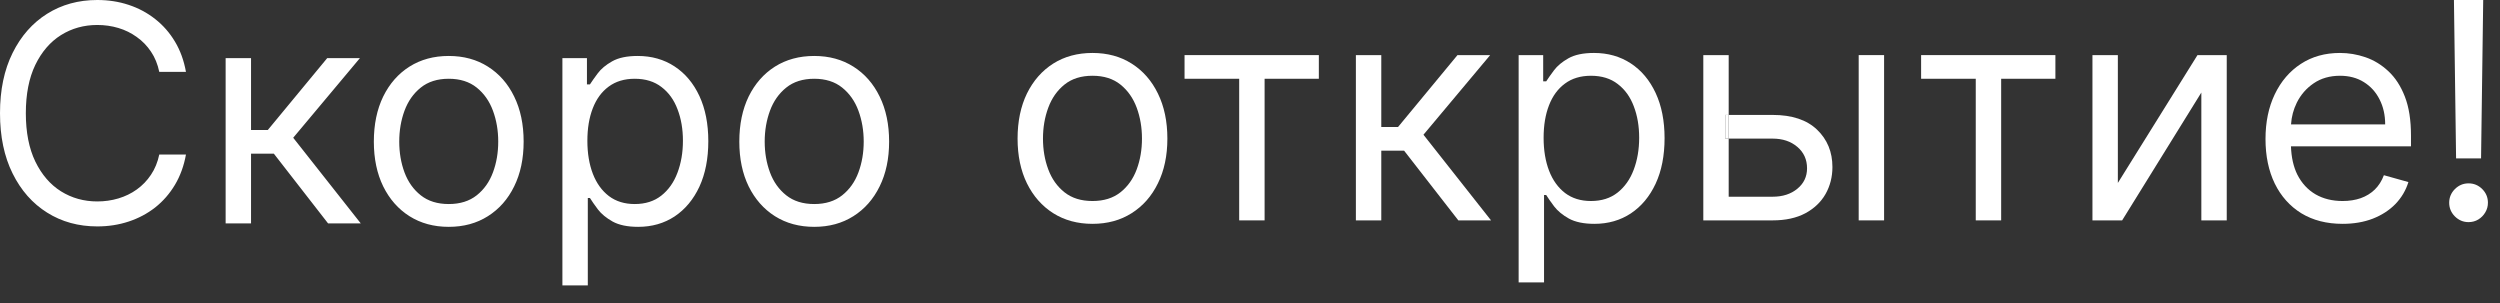
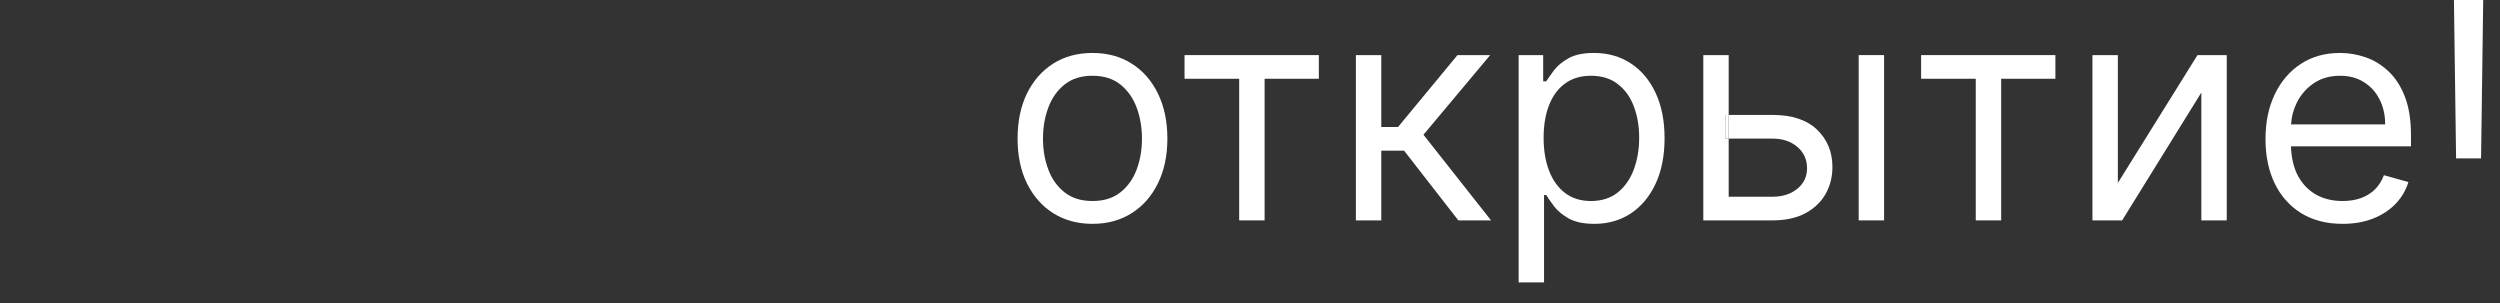
<svg xmlns="http://www.w3.org/2000/svg" width="99" height="12" viewBox="0 0 99 12" fill="none">
  <rect x="0" y="0" width="99" height="12" fill="#333333" stroke="none" />
-   <path d="M7.364 2.847H6.307C6.244 2.543 6.135 2.276 5.979 2.045C5.825 1.815 5.638 1.622 5.416 1.466C5.197 1.307 4.955 1.188 4.688 1.108C4.42 1.028 4.142 0.989 3.852 0.989C3.324 0.989 2.845 1.122 2.416 1.389C1.99 1.656 1.651 2.05 1.398 2.57C1.148 3.089 1.023 3.727 1.023 4.483C1.023 5.239 1.148 5.876 1.398 6.396C1.651 6.916 1.99 7.31 2.416 7.577C2.845 7.844 3.324 7.977 3.852 7.977C4.142 7.977 4.42 7.938 4.688 7.858C4.955 7.778 5.197 7.661 5.416 7.504C5.638 7.345 5.825 7.151 5.979 6.92C6.135 6.688 6.244 6.42 6.307 6.119H7.364C7.284 6.565 7.139 6.964 6.929 7.317C6.719 7.669 6.457 7.969 6.145 8.216C5.832 8.46 5.482 8.646 5.092 8.774C4.706 8.902 4.293 8.966 3.852 8.966C3.108 8.966 2.446 8.784 1.867 8.42C1.287 8.057 0.831 7.54 0.499 6.869C0.166 6.199 0 5.403 0 4.483C0 3.562 0.166 2.767 0.499 2.097C0.831 1.426 1.287 0.909 1.867 0.545C2.446 0.182 3.108 0 3.852 0C4.293 0 4.706 0.064 5.092 0.192C5.482 0.32 5.832 0.507 6.145 0.754C6.457 0.999 6.719 1.297 6.929 1.649C7.139 1.999 7.284 2.398 7.364 2.847ZM8.935 8.847V2.301H9.941V5.148H10.605L12.958 2.301H14.253L11.611 5.455L14.287 8.847H12.992L10.844 6.085H9.941V8.847H8.935ZM17.77 8.983C17.179 8.983 16.661 8.842 16.215 8.561C15.771 8.28 15.425 7.886 15.175 7.381C14.928 6.875 14.804 6.284 14.804 5.608C14.804 4.926 14.928 4.331 15.175 3.822C15.425 3.314 15.771 2.919 16.215 2.638C16.661 2.357 17.179 2.216 17.77 2.216C18.361 2.216 18.878 2.357 19.321 2.638C19.767 2.919 20.114 3.314 20.361 3.822C20.611 4.331 20.736 4.926 20.736 5.608C20.736 6.284 20.611 6.875 20.361 7.381C20.114 7.886 19.767 8.28 19.321 8.561C18.878 8.842 18.361 8.983 17.77 8.983ZM17.77 8.08C18.219 8.08 18.588 7.964 18.878 7.734C19.168 7.504 19.382 7.202 19.521 6.827C19.661 6.452 19.73 6.045 19.73 5.608C19.73 5.17 19.661 4.763 19.521 4.385C19.382 4.007 19.168 3.702 18.878 3.469C18.588 3.236 18.219 3.119 17.77 3.119C17.321 3.119 16.952 3.236 16.662 3.469C16.372 3.702 16.158 4.007 16.018 4.385C15.879 4.763 15.81 5.17 15.81 5.608C15.81 6.045 15.879 6.452 16.018 6.827C16.158 7.202 16.372 7.504 16.662 7.734C16.952 7.964 17.321 8.08 17.77 8.08ZM22.271 11.301V2.301H23.243V3.341H23.362C23.436 3.227 23.538 3.082 23.669 2.906C23.802 2.727 23.993 2.568 24.24 2.429C24.49 2.287 24.828 2.216 25.254 2.216C25.805 2.216 26.291 2.354 26.711 2.629C27.132 2.905 27.46 3.295 27.696 3.801C27.931 4.307 28.049 4.903 28.049 5.591C28.049 6.284 27.931 6.885 27.696 7.393C27.46 7.899 27.133 8.291 26.716 8.57C26.298 8.845 25.817 8.983 25.271 8.983C24.851 8.983 24.514 8.913 24.261 8.774C24.008 8.632 23.814 8.472 23.677 8.293C23.541 8.111 23.436 7.96 23.362 7.841H23.277V11.301H22.271ZM23.26 5.574C23.26 6.068 23.332 6.504 23.477 6.882C23.622 7.257 23.834 7.551 24.112 7.764C24.39 7.974 24.731 8.08 25.135 8.08C25.555 8.08 25.906 7.969 26.187 7.747C26.471 7.523 26.684 7.222 26.826 6.844C26.971 6.463 27.044 6.04 27.044 5.574C27.044 5.114 26.973 4.699 26.831 4.33C26.692 3.957 26.48 3.663 26.196 3.447C25.915 3.229 25.561 3.119 25.135 3.119C24.726 3.119 24.382 3.223 24.103 3.43C23.825 3.635 23.615 3.922 23.473 4.291C23.331 4.658 23.26 5.085 23.26 5.574ZM32.243 8.983C31.652 8.983 31.133 8.842 30.687 8.561C30.244 8.28 29.897 7.886 29.647 7.381C29.4 6.875 29.277 6.284 29.277 5.608C29.277 4.926 29.4 4.331 29.647 3.822C29.897 3.314 30.244 2.919 30.687 2.638C31.133 2.357 31.652 2.216 32.243 2.216C32.834 2.216 33.35 2.357 33.794 2.638C34.24 2.919 34.586 3.314 34.834 3.822C35.084 4.331 35.209 4.926 35.209 5.608C35.209 6.284 35.084 6.875 34.834 7.381C34.586 7.886 34.24 8.28 33.794 8.561C33.35 8.842 32.834 8.983 32.243 8.983ZM32.243 8.08C32.691 8.08 33.061 7.964 33.35 7.734C33.64 7.504 33.855 7.202 33.994 6.827C34.133 6.452 34.203 6.045 34.203 5.608C34.203 5.17 34.133 4.763 33.994 4.385C33.855 4.007 33.64 3.702 33.35 3.469C33.061 3.236 32.691 3.119 32.243 3.119C31.794 3.119 31.424 3.236 31.135 3.469C30.845 3.702 30.63 4.007 30.491 4.385C30.352 4.763 30.282 5.17 30.282 5.608C30.282 6.045 30.352 6.452 30.491 6.827C30.63 7.202 30.845 7.504 31.135 7.734C31.424 7.964 31.794 8.08 32.243 8.08Z" fill="white" />
  <path d="M46.908 2.182V3.119H49.072V8.727H50.078V3.119H52.226V2.182H46.908Z" fill="white" />
  <path d="M53.693 2.182V8.727H54.699V5.966H55.602L57.75 8.727H59.045L56.369 5.335L59.011 2.182H57.716L55.363 5.028H54.699V2.182H53.693Z" fill="white" />
  <path d="M73.604 2.182V8.727H74.61V2.182H73.604Z" fill="white" />
  <path d="M76.076 2.182V3.119H78.24V8.727H79.246V3.119H81.394V2.182H76.076Z" fill="white" />
  <path d="M87.02 2.182L83.867 7.244V2.182H82.861V8.727H84.037L87.173 3.665V8.727H88.179V2.182H87.02Z" fill="white" />
  <path d="M98.25 6.273L98.335 0H97.176L97.261 6.273H98.25Z" fill="white" />
-   <path d="M97.214 8.57C97.365 8.72 97.545 8.796 97.755 8.796C97.897 8.796 98.025 8.761 98.139 8.693C98.255 8.622 98.348 8.528 98.416 8.412C98.487 8.296 98.522 8.168 98.522 8.028C98.522 7.818 98.447 7.638 98.297 7.487C98.146 7.337 97.966 7.261 97.755 7.261C97.545 7.261 97.365 7.337 97.214 7.487C97.064 7.638 96.988 7.818 96.988 8.028C96.988 8.239 97.064 8.419 97.214 8.57Z" fill="white" />
  <path fill-rule="evenodd" clip-rule="evenodd" d="M43.262 8.864C42.671 8.864 42.153 8.723 41.707 8.442C41.264 8.161 40.917 7.767 40.667 7.261C40.42 6.756 40.296 6.165 40.296 5.489C40.296 4.807 40.42 4.212 40.667 3.703C40.917 3.195 41.264 2.8 41.707 2.518C42.153 2.237 42.671 2.097 43.262 2.097C43.853 2.097 44.37 2.237 44.813 2.518C45.259 2.8 45.606 3.195 45.853 3.703C46.103 4.212 46.228 4.807 46.228 5.489C46.228 6.165 46.103 6.756 45.853 7.261C45.606 7.767 45.259 8.161 44.813 8.442C44.37 8.723 43.853 8.864 43.262 8.864ZM44.37 7.615C44.08 7.845 43.711 7.96 43.262 7.96C42.813 7.96 42.444 7.845 42.154 7.615C41.864 7.385 41.65 7.082 41.511 6.707C41.371 6.332 41.302 5.926 41.302 5.489C41.302 5.051 41.371 4.644 41.511 4.266C41.65 3.888 41.864 3.582 42.154 3.349C42.444 3.116 42.813 3 43.262 3C43.711 3 44.08 3.116 44.37 3.349C44.66 3.582 44.874 3.888 45.014 4.266C45.153 4.644 45.222 5.051 45.222 5.489C45.222 5.926 45.153 6.332 45.014 6.707C44.874 7.082 44.66 7.385 44.37 7.615Z" fill="white" />
  <path fill-rule="evenodd" clip-rule="evenodd" d="M60.138 11.182V2.182H61.11V3.222H61.229C61.303 3.108 61.405 2.963 61.536 2.787C61.669 2.608 61.86 2.449 62.107 2.31C62.357 2.168 62.695 2.097 63.121 2.097C63.672 2.097 64.158 2.234 64.579 2.51C64.999 2.785 65.327 3.176 65.563 3.682C65.799 4.188 65.917 4.784 65.917 5.472C65.917 6.165 65.799 6.766 65.563 7.274C65.327 7.78 65 8.172 64.583 8.45C64.165 8.726 63.684 8.864 63.138 8.864C62.718 8.864 62.381 8.794 62.128 8.655C61.875 8.513 61.681 8.352 61.544 8.173C61.408 7.992 61.303 7.841 61.229 7.722H61.144V11.182H60.138ZM61.344 6.763C61.199 6.385 61.127 5.949 61.127 5.455C61.127 4.966 61.198 4.538 61.34 4.172C61.482 3.803 61.692 3.516 61.971 3.311C62.249 3.104 62.593 3 63.002 3C63.428 3 63.782 3.109 64.063 3.328C64.347 3.544 64.559 3.838 64.698 4.21C64.84 4.58 64.911 4.994 64.911 5.455C64.911 5.92 64.838 6.344 64.694 6.724C64.552 7.102 64.338 7.403 64.054 7.628C63.773 7.849 63.422 7.96 63.002 7.96C62.598 7.96 62.258 7.855 61.979 7.645C61.701 7.432 61.489 7.138 61.344 6.763Z" fill="white" />
  <path d="M71.955 5.135C71.549 4.746 70.962 4.551 70.195 4.551H68.456V5.489H70.195C70.593 5.489 70.919 5.598 71.175 5.817C71.431 6.035 71.559 6.318 71.559 6.665C71.559 6.994 71.431 7.264 71.175 7.474C70.919 7.685 70.593 7.79 70.195 7.79H68.456V5.489H68.32V4.551H68.456V2.182H67.451V8.727H70.195C70.706 8.727 71.138 8.633 71.49 8.446C71.843 8.256 72.11 8.001 72.292 7.683C72.473 7.362 72.564 7.006 72.564 6.614C72.564 6.017 72.361 5.524 71.955 5.135Z" fill="white" />
  <path fill-rule="evenodd" clip-rule="evenodd" d="M68.456 5.489V4.551H68.32V5.489H68.456Z" fill="white" />
  <path fill-rule="evenodd" clip-rule="evenodd" d="M91.133 8.446C91.591 8.724 92.135 8.864 92.765 8.864C93.209 8.864 93.608 8.796 93.963 8.659C94.318 8.52 94.616 8.327 94.858 8.08C95.099 7.83 95.271 7.54 95.373 7.21L94.402 6.938C94.317 7.165 94.196 7.355 94.04 7.508C93.883 7.659 93.697 7.773 93.481 7.849C93.268 7.923 93.029 7.96 92.765 7.96C92.359 7.96 92.002 7.872 91.696 7.696C91.389 7.517 91.149 7.257 90.975 6.916C90.821 6.605 90.737 6.231 90.722 5.795H95.475V5.369C95.475 4.758 95.395 4.244 95.233 3.827C95.071 3.409 94.853 3.074 94.581 2.821C94.308 2.565 94.005 2.381 93.673 2.267C93.341 2.153 93.004 2.097 92.663 2.097C92.072 2.097 91.555 2.241 91.112 2.531C90.672 2.818 90.328 3.219 90.081 3.733C89.836 4.244 89.714 4.835 89.714 5.506C89.714 6.176 89.836 6.764 90.081 7.27C90.328 7.773 90.679 8.165 91.133 8.446ZM94.453 4.926H90.725C90.744 4.622 90.82 4.336 90.954 4.065C91.111 3.75 91.334 3.494 91.623 3.298C91.916 3.099 92.263 3 92.663 3C93.027 3 93.342 3.084 93.609 3.251C93.879 3.419 94.086 3.648 94.231 3.938C94.379 4.227 94.453 4.557 94.453 4.926Z" fill="white" />
</svg>